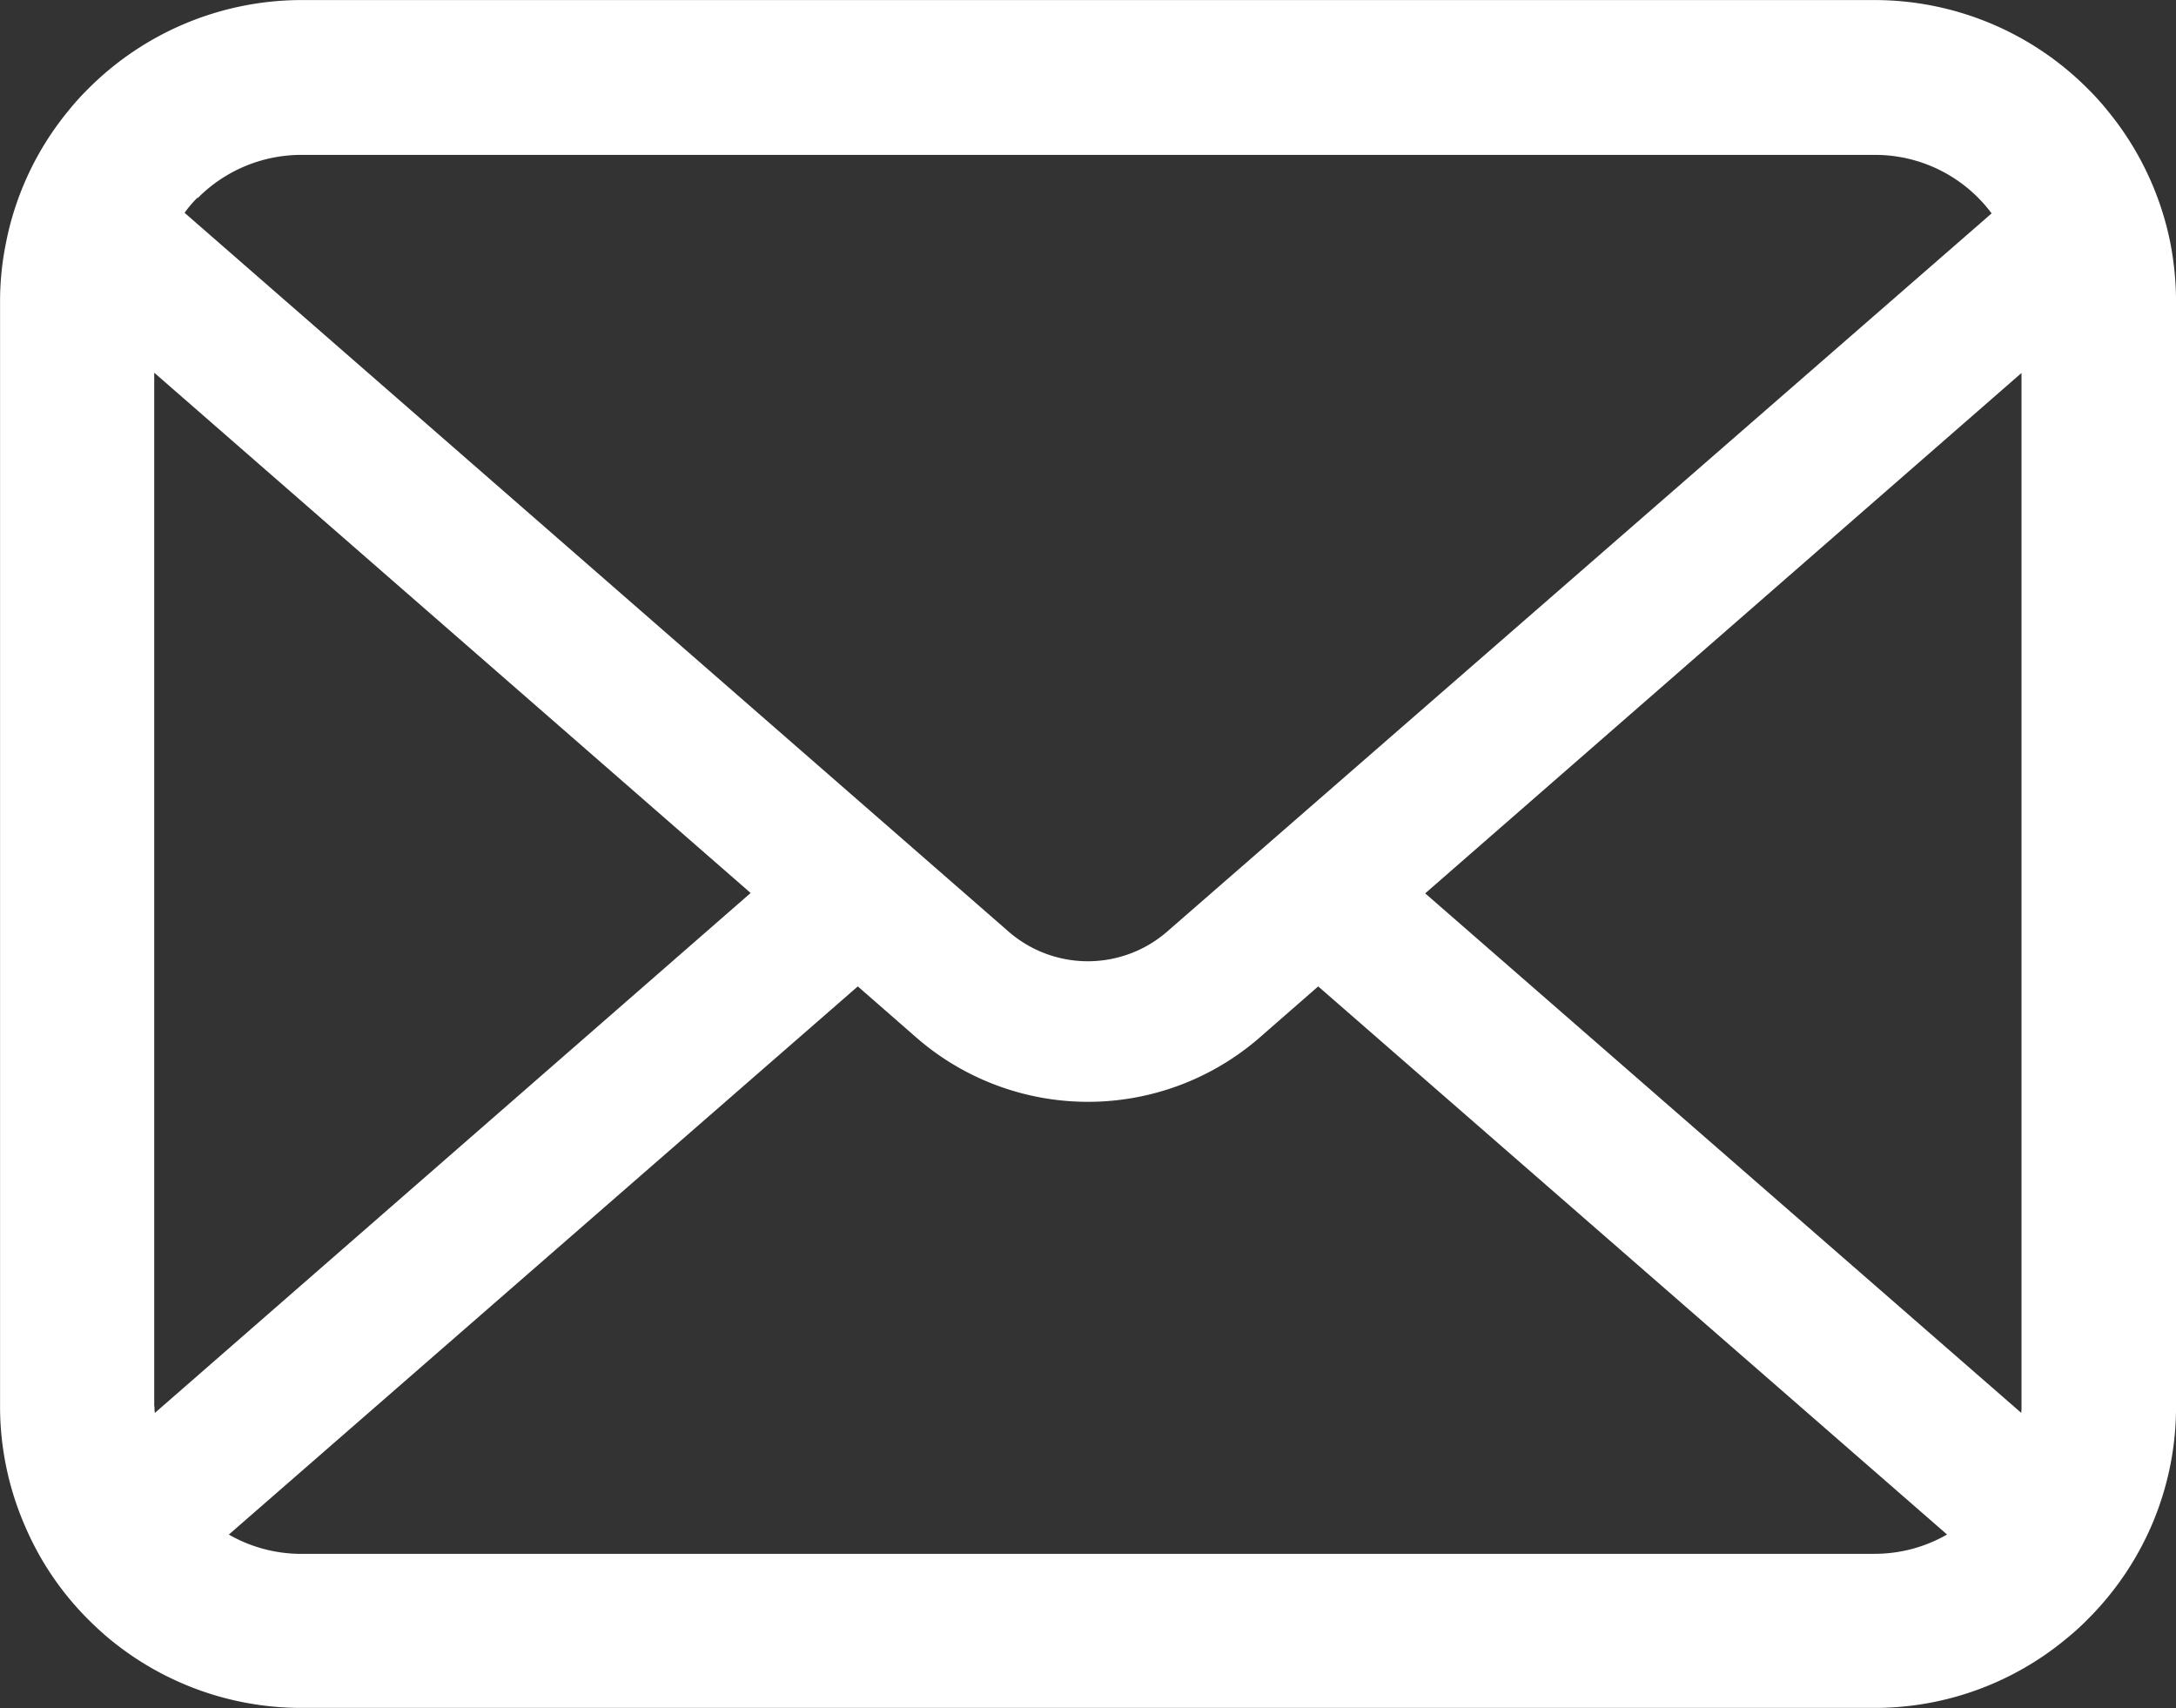
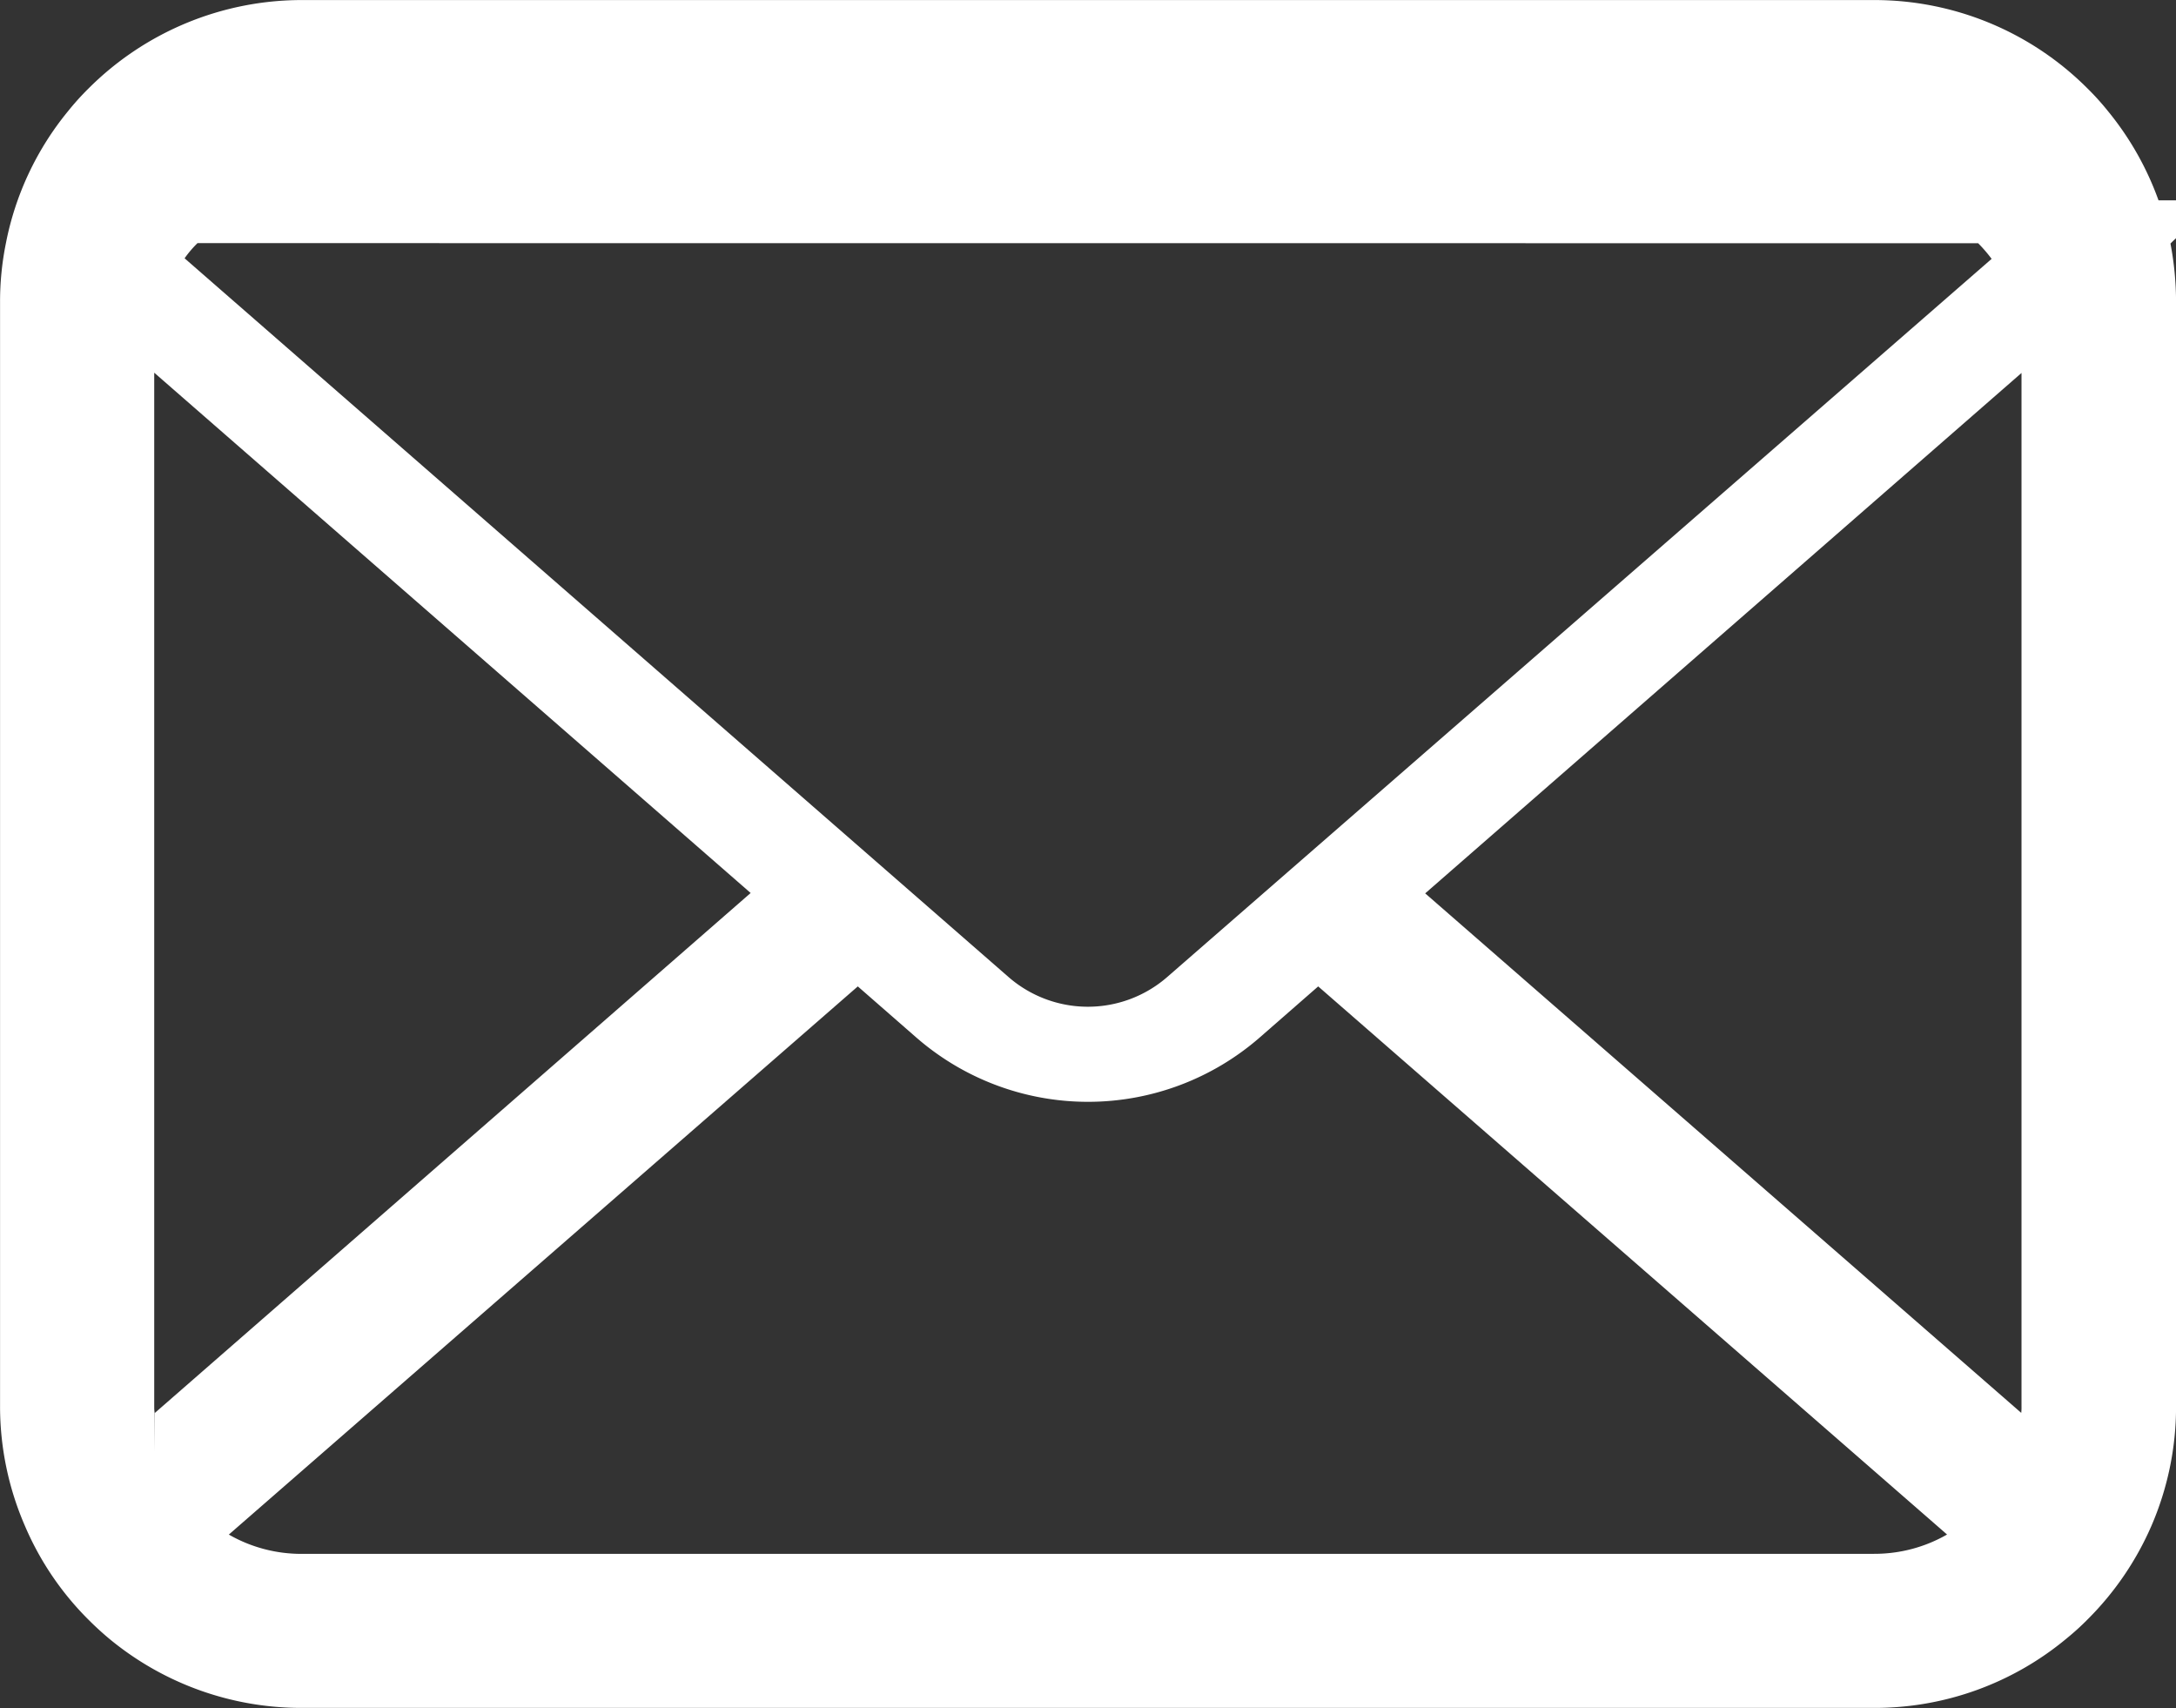
<svg xmlns="http://www.w3.org/2000/svg" width="40.917" height="32.117" viewBox="0 0 40.917 32.117">
  <rect x="0" y="0" width="40.917" height="32.117" fill="#333333" stroke="none" />
-   <path id="icon-footer-mail" d="M139.5,274.894a5.666,5.666,0,0,0-1.172-2.481,4.938,4.938,0,0,0-.385-.427,5.664,5.664,0,0,0-4.012-1.664H104.363a5.673,5.673,0,0,0-4.012,1.664,4.94,4.94,0,0,0-.385.427,5.6,5.6,0,0,0-1.167,2.481,5.523,5.523,0,0,0-.11,1.1v20.765a5.638,5.638,0,0,0,.47,2.255,5.571,5.571,0,0,0,1.192,1.758c.127.127.253.243.392.359a5.661,5.661,0,0,0,3.62,1.3H133.93a5.635,5.635,0,0,0,3.622-1.309,4.868,4.868,0,0,0,.39-.354,5.673,5.673,0,0,0,1.2-1.758v0a5.637,5.637,0,0,0,.464-2.25V276a5.914,5.914,0,0,0-.105-1.1m-37.095-.855a2.744,2.744,0,0,1,1.958-.812H133.93a2.731,2.731,0,0,1,2.208,1.1l-15.5,13.5a2.272,2.272,0,0,1-2.988,0l-15.491-13.511a2.036,2.036,0,0,1,.243-.285m-.814,22.725V277.328l11.215,9.782L101.6,296.885a.726.726,0,0,1-.007-.122m32.339,2.772H104.363a2.736,2.736,0,0,1-1.372-.363l11.827-10.306,1.1.961a4.915,4.915,0,0,0,6.457,0l1.1-.961L135.3,299.171a2.737,2.737,0,0,1-1.372.363m2.772-2.772a.965.965,0,0,1-.005.122l-11.208-9.767,11.213-9.784Z" transform="translate(-98.688 -270.321)" fill="#fff" />
+   <path id="icon-footer-mail" d="M139.5,274.894a5.666,5.666,0,0,0-1.172-2.481,4.938,4.938,0,0,0-.385-.427,5.664,5.664,0,0,0-4.012-1.664H104.363a5.673,5.673,0,0,0-4.012,1.664,4.94,4.94,0,0,0-.385.427,5.6,5.6,0,0,0-1.167,2.481,5.523,5.523,0,0,0-.11,1.1v20.765a5.638,5.638,0,0,0,.47,2.255,5.571,5.571,0,0,0,1.192,1.758c.127.127.253.243.392.359a5.661,5.661,0,0,0,3.62,1.3H133.93a5.635,5.635,0,0,0,3.622-1.309,4.868,4.868,0,0,0,.39-.354,5.673,5.673,0,0,0,1.2-1.758v0a5.637,5.637,0,0,0,.464-2.25V276a5.914,5.914,0,0,0-.105-1.1a2.744,2.744,0,0,1,1.958-.812H133.93a2.731,2.731,0,0,1,2.208,1.1l-15.5,13.5a2.272,2.272,0,0,1-2.988,0l-15.491-13.511a2.036,2.036,0,0,1,.243-.285m-.814,22.725V277.328l11.215,9.782L101.6,296.885a.726.726,0,0,1-.007-.122m32.339,2.772H104.363a2.736,2.736,0,0,1-1.372-.363l11.827-10.306,1.1.961a4.915,4.915,0,0,0,6.457,0l1.1-.961L135.3,299.171a2.737,2.737,0,0,1-1.372.363m2.772-2.772a.965.965,0,0,1-.005.122l-11.208-9.767,11.213-9.784Z" transform="translate(-98.688 -270.321)" fill="#fff" />
</svg>